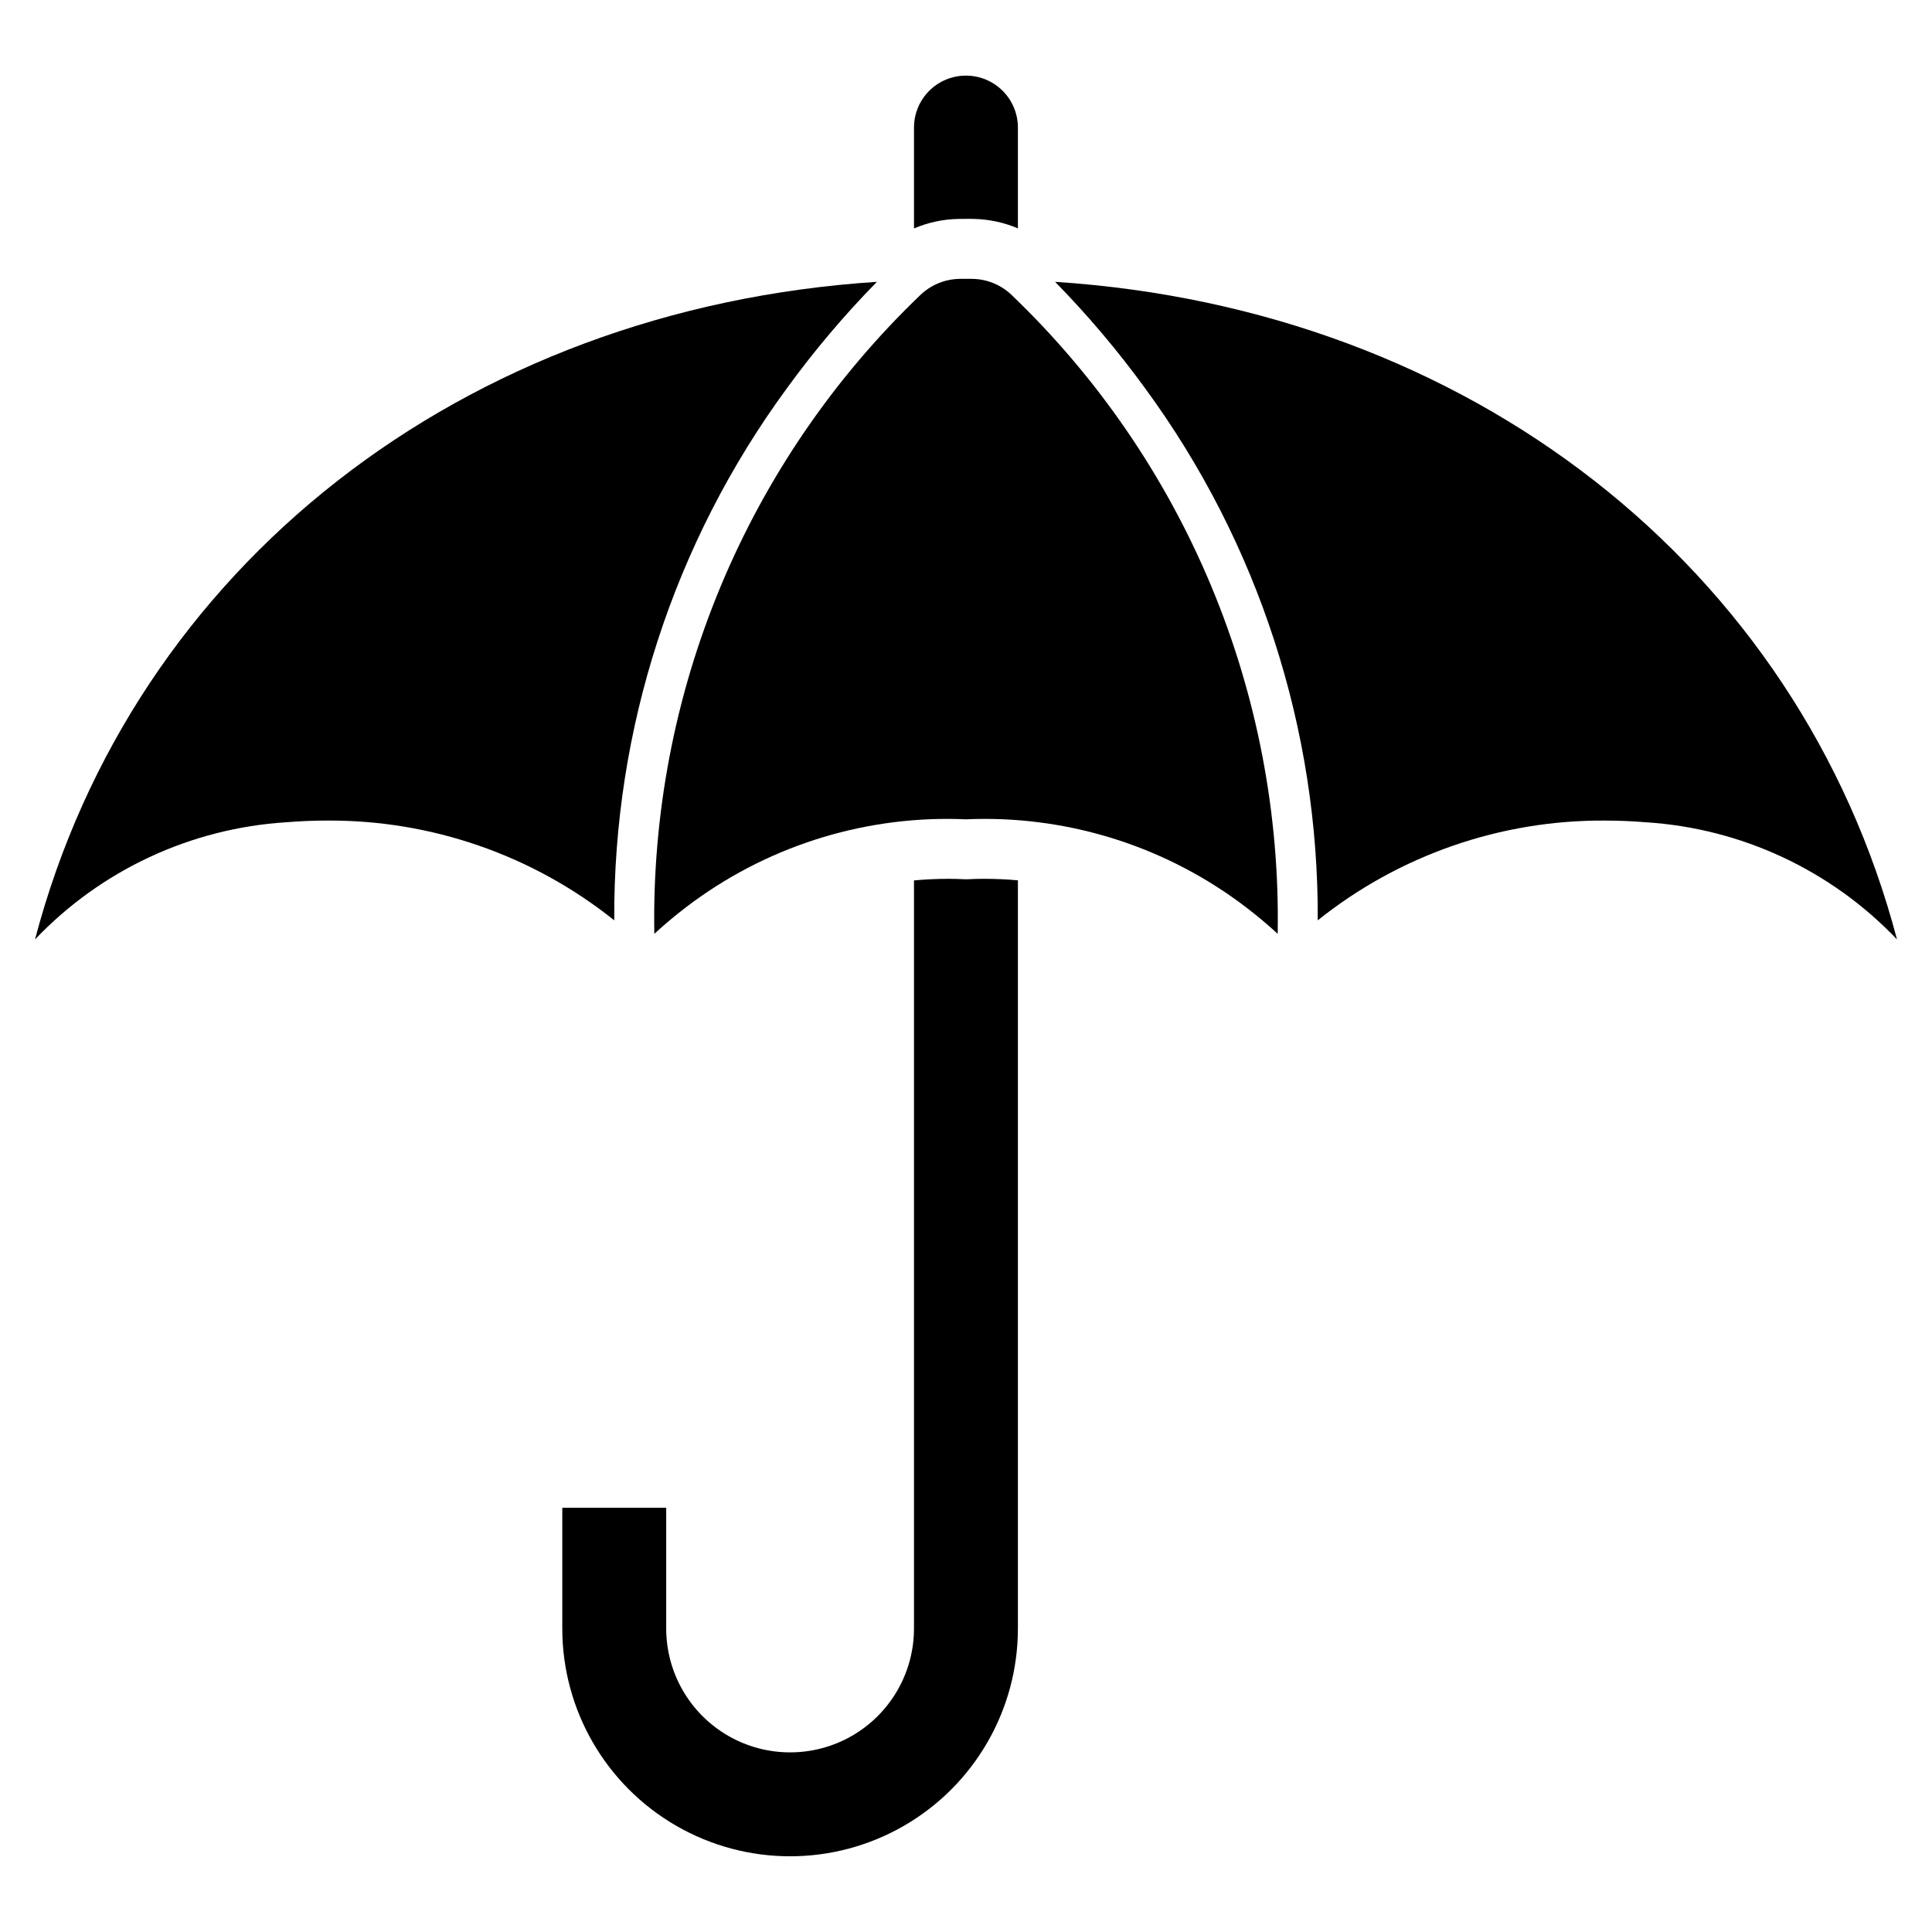
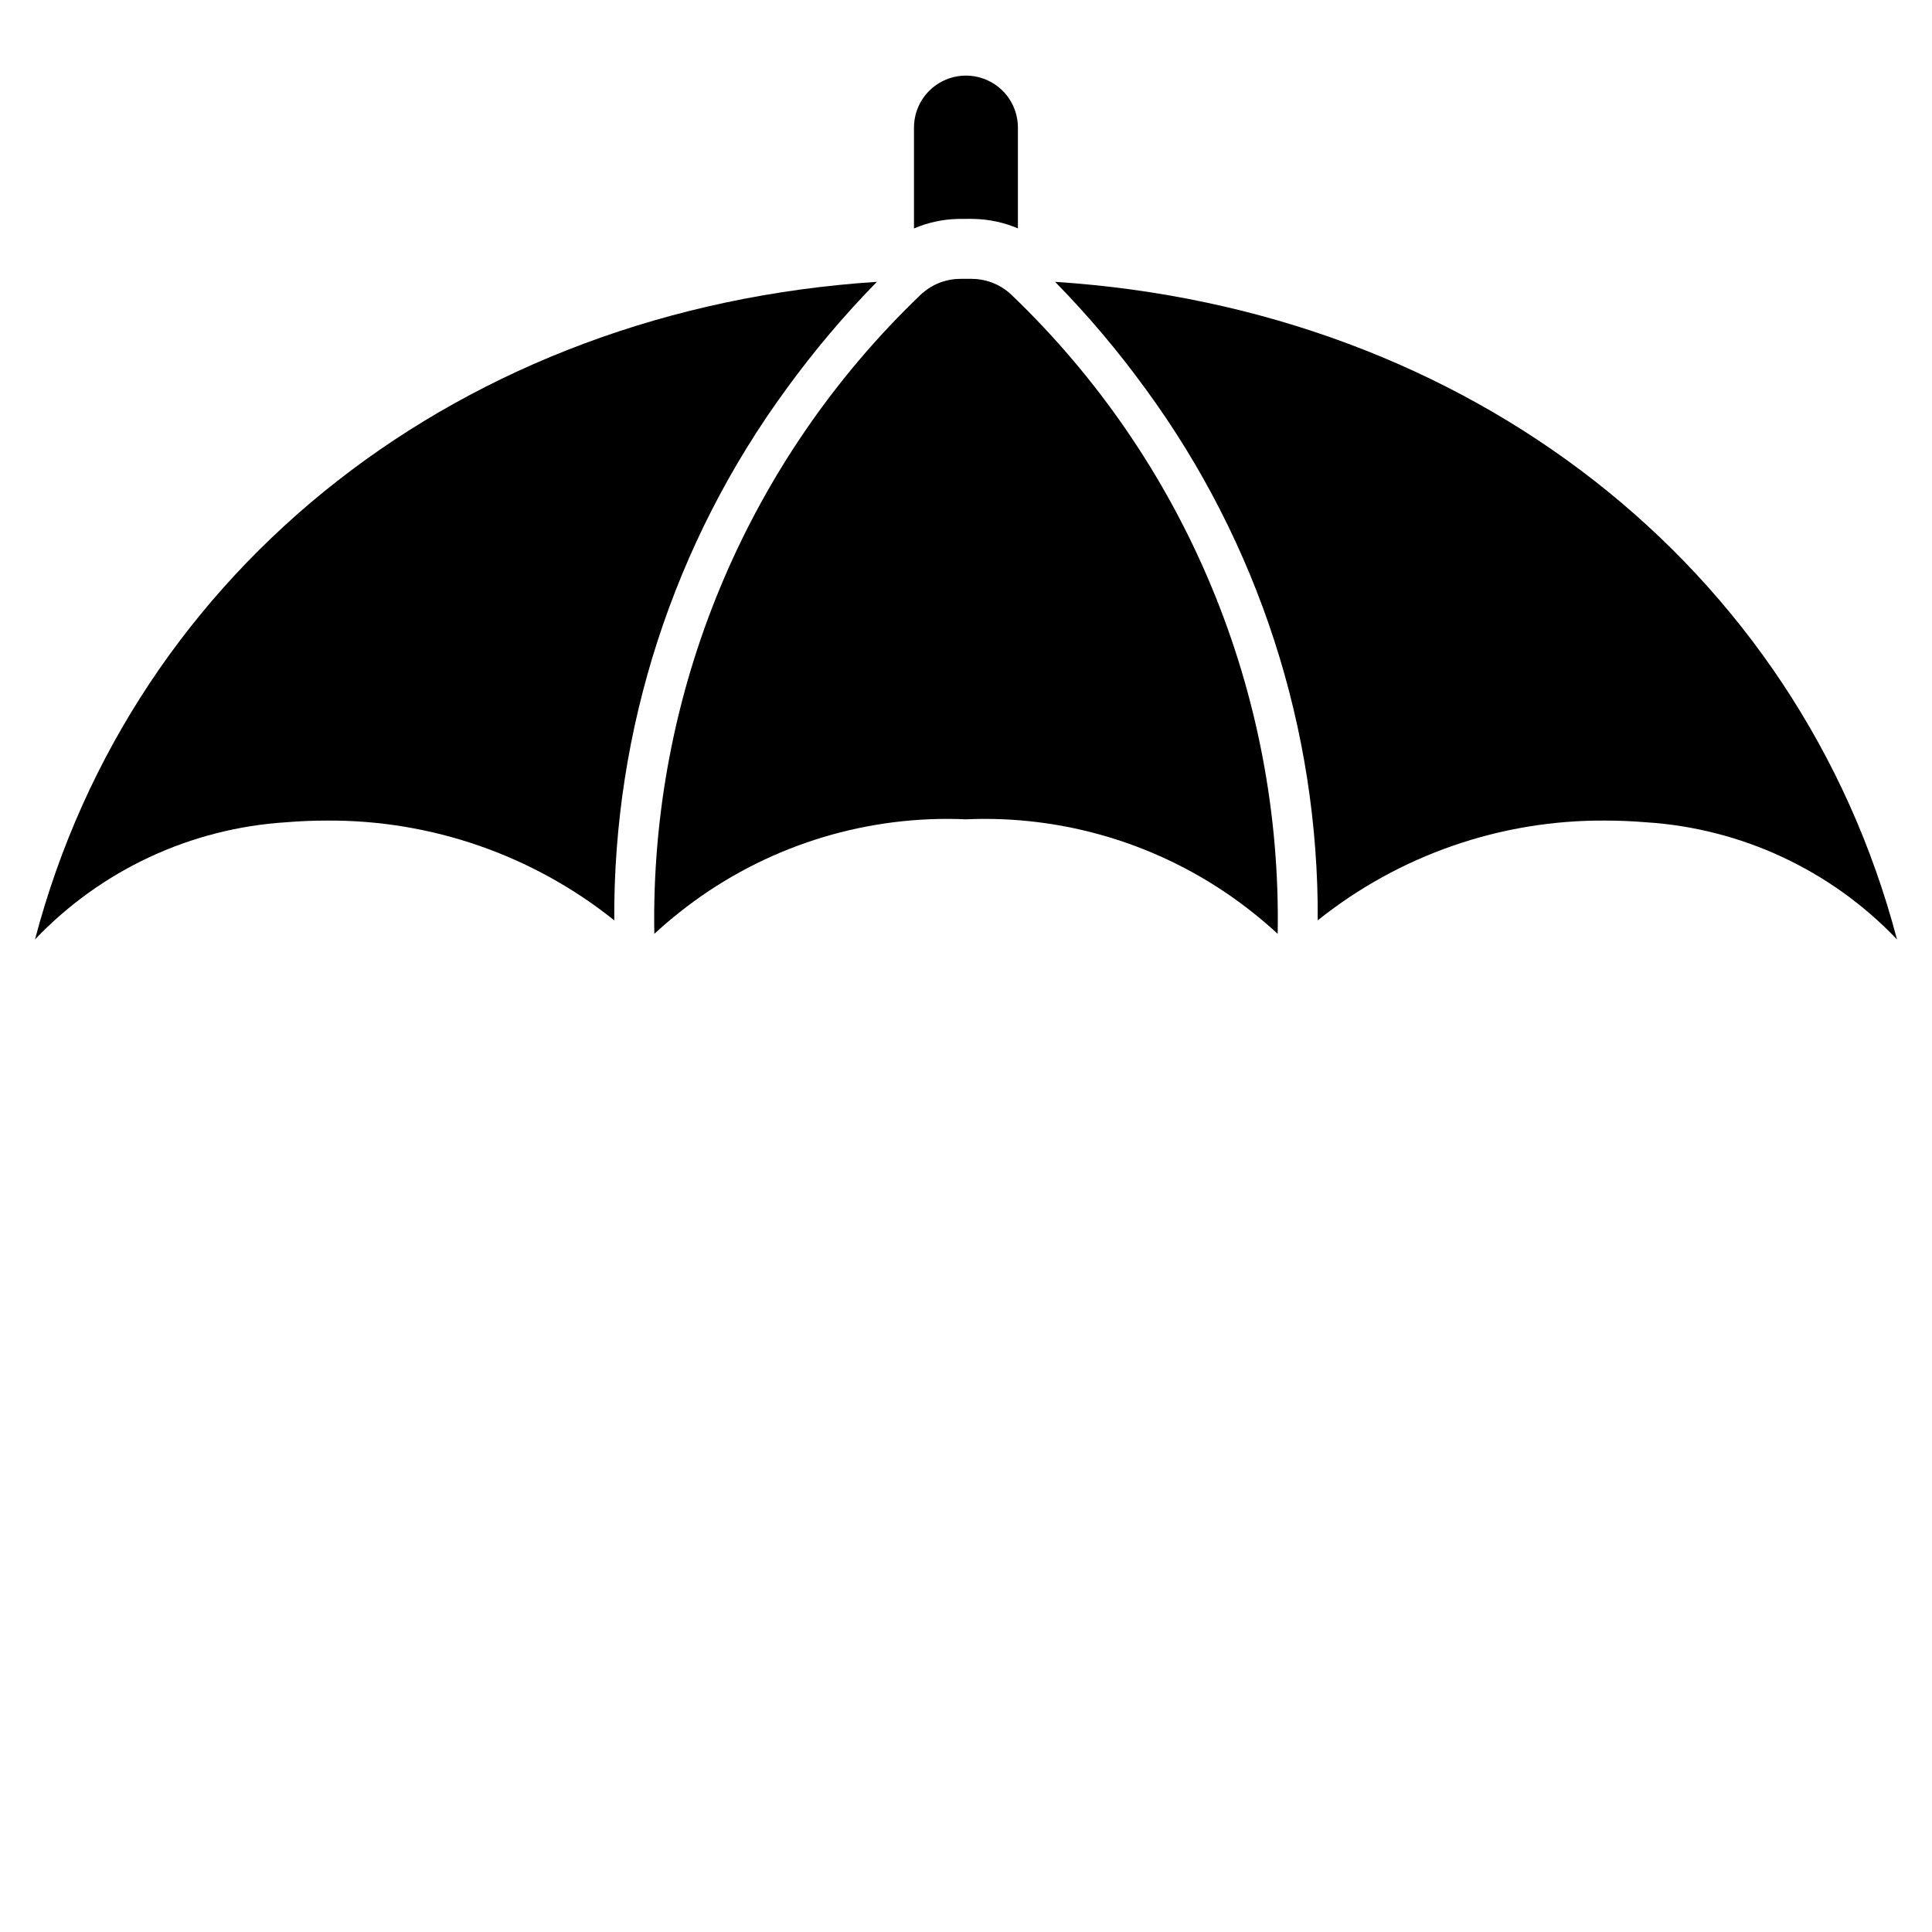
<svg xmlns="http://www.w3.org/2000/svg" fill="#000000" width="800px" height="800px" version="1.1" viewBox="144 144 512 512">
  <g>
    <path d="m352.45 247.01c7.273-10.016 15.273-19.48 23.938-28.32-109.79 7.117-197.1 75.473-223.11 174.27 17.496-18.383 41.289-29.473 66.617-31.055 3.578-0.297 7.16-0.445 10.738-0.445 27.664-0.18 54.551 9.152 76.152 26.438-0.273-50.645 15.738-100.04 45.668-140.89z" />
    <path d="m423.61 218.69c8.664 8.84 16.664 18.305 23.938 28.32 29.93 40.852 45.941 90.242 45.668 140.89 21.602-17.285 48.488-26.617 76.152-26.438 3.578 0 7.16 0.148 10.738 0.445 25.328 1.582 49.121 12.672 66.621 31.055-26.012-98.797-113.33-167.15-223.12-174.27z" />
    <path d="m412.11 222.19c-2.781-2.68-6.477-4.211-10.34-4.285l-0.844-0.02h-1.844l-0.844 0.02h-0.004c-3.863 0.074-7.555 1.605-10.34 4.285-22.785 21.832-40.809 48.141-52.941 77.273-12.129 29.133-18.105 60.461-17.551 92.012 2.141-1.969 4.344-3.856 6.586-5.633 20.266-16.137 45.418-24.891 71.32-24.828h0.191c1.508 0.004 3.004 0.059 4.5 0.117 1.496-0.059 2.996-0.113 4.5-0.117h0.195c25.902-0.062 51.055 8.691 71.32 24.828 2.246 1.777 4.449 3.664 6.586 5.633 0.555-31.551-5.418-62.879-17.551-92.012-12.129-29.133-30.156-55.441-52.941-77.273z" />
    <path d="m401.13 202 1.039 0.02h-0.004c3.988 0.094 7.918 0.941 11.59 2.5v-26.688c0.004-3.656-1.441-7.164-4.027-9.754-2.582-2.586-6.086-4.039-9.742-4.039s-7.16 1.453-9.746 4.039c-2.582 2.59-4.027 6.098-4.023 9.754v26.711c3.68-1.578 7.629-2.434 11.629-2.523z" />
-     <path d="m400.64 377-0.656 0.02-0.637-0.02c-1.293-0.062-2.586-0.105-3.898-0.105-3.113 0-6.184 0.148-9.234 0.422v198.25c0 11.73-6.258 22.566-16.414 28.434-10.16 5.863-22.676 5.863-32.836 0-10.156-5.867-16.414-16.703-16.414-28.434v-32.008h-27.539v32.008c0 21.566 11.508 41.496 30.188 52.281 18.676 10.785 41.691 10.785 60.367 0 18.68-10.785 30.188-30.715 30.188-52.281v-198.27c-3.008-0.277-6.035-0.402-9.066-0.402-1.461 0-2.754 0.043-4.047 0.105z" />
  </g>
</svg>